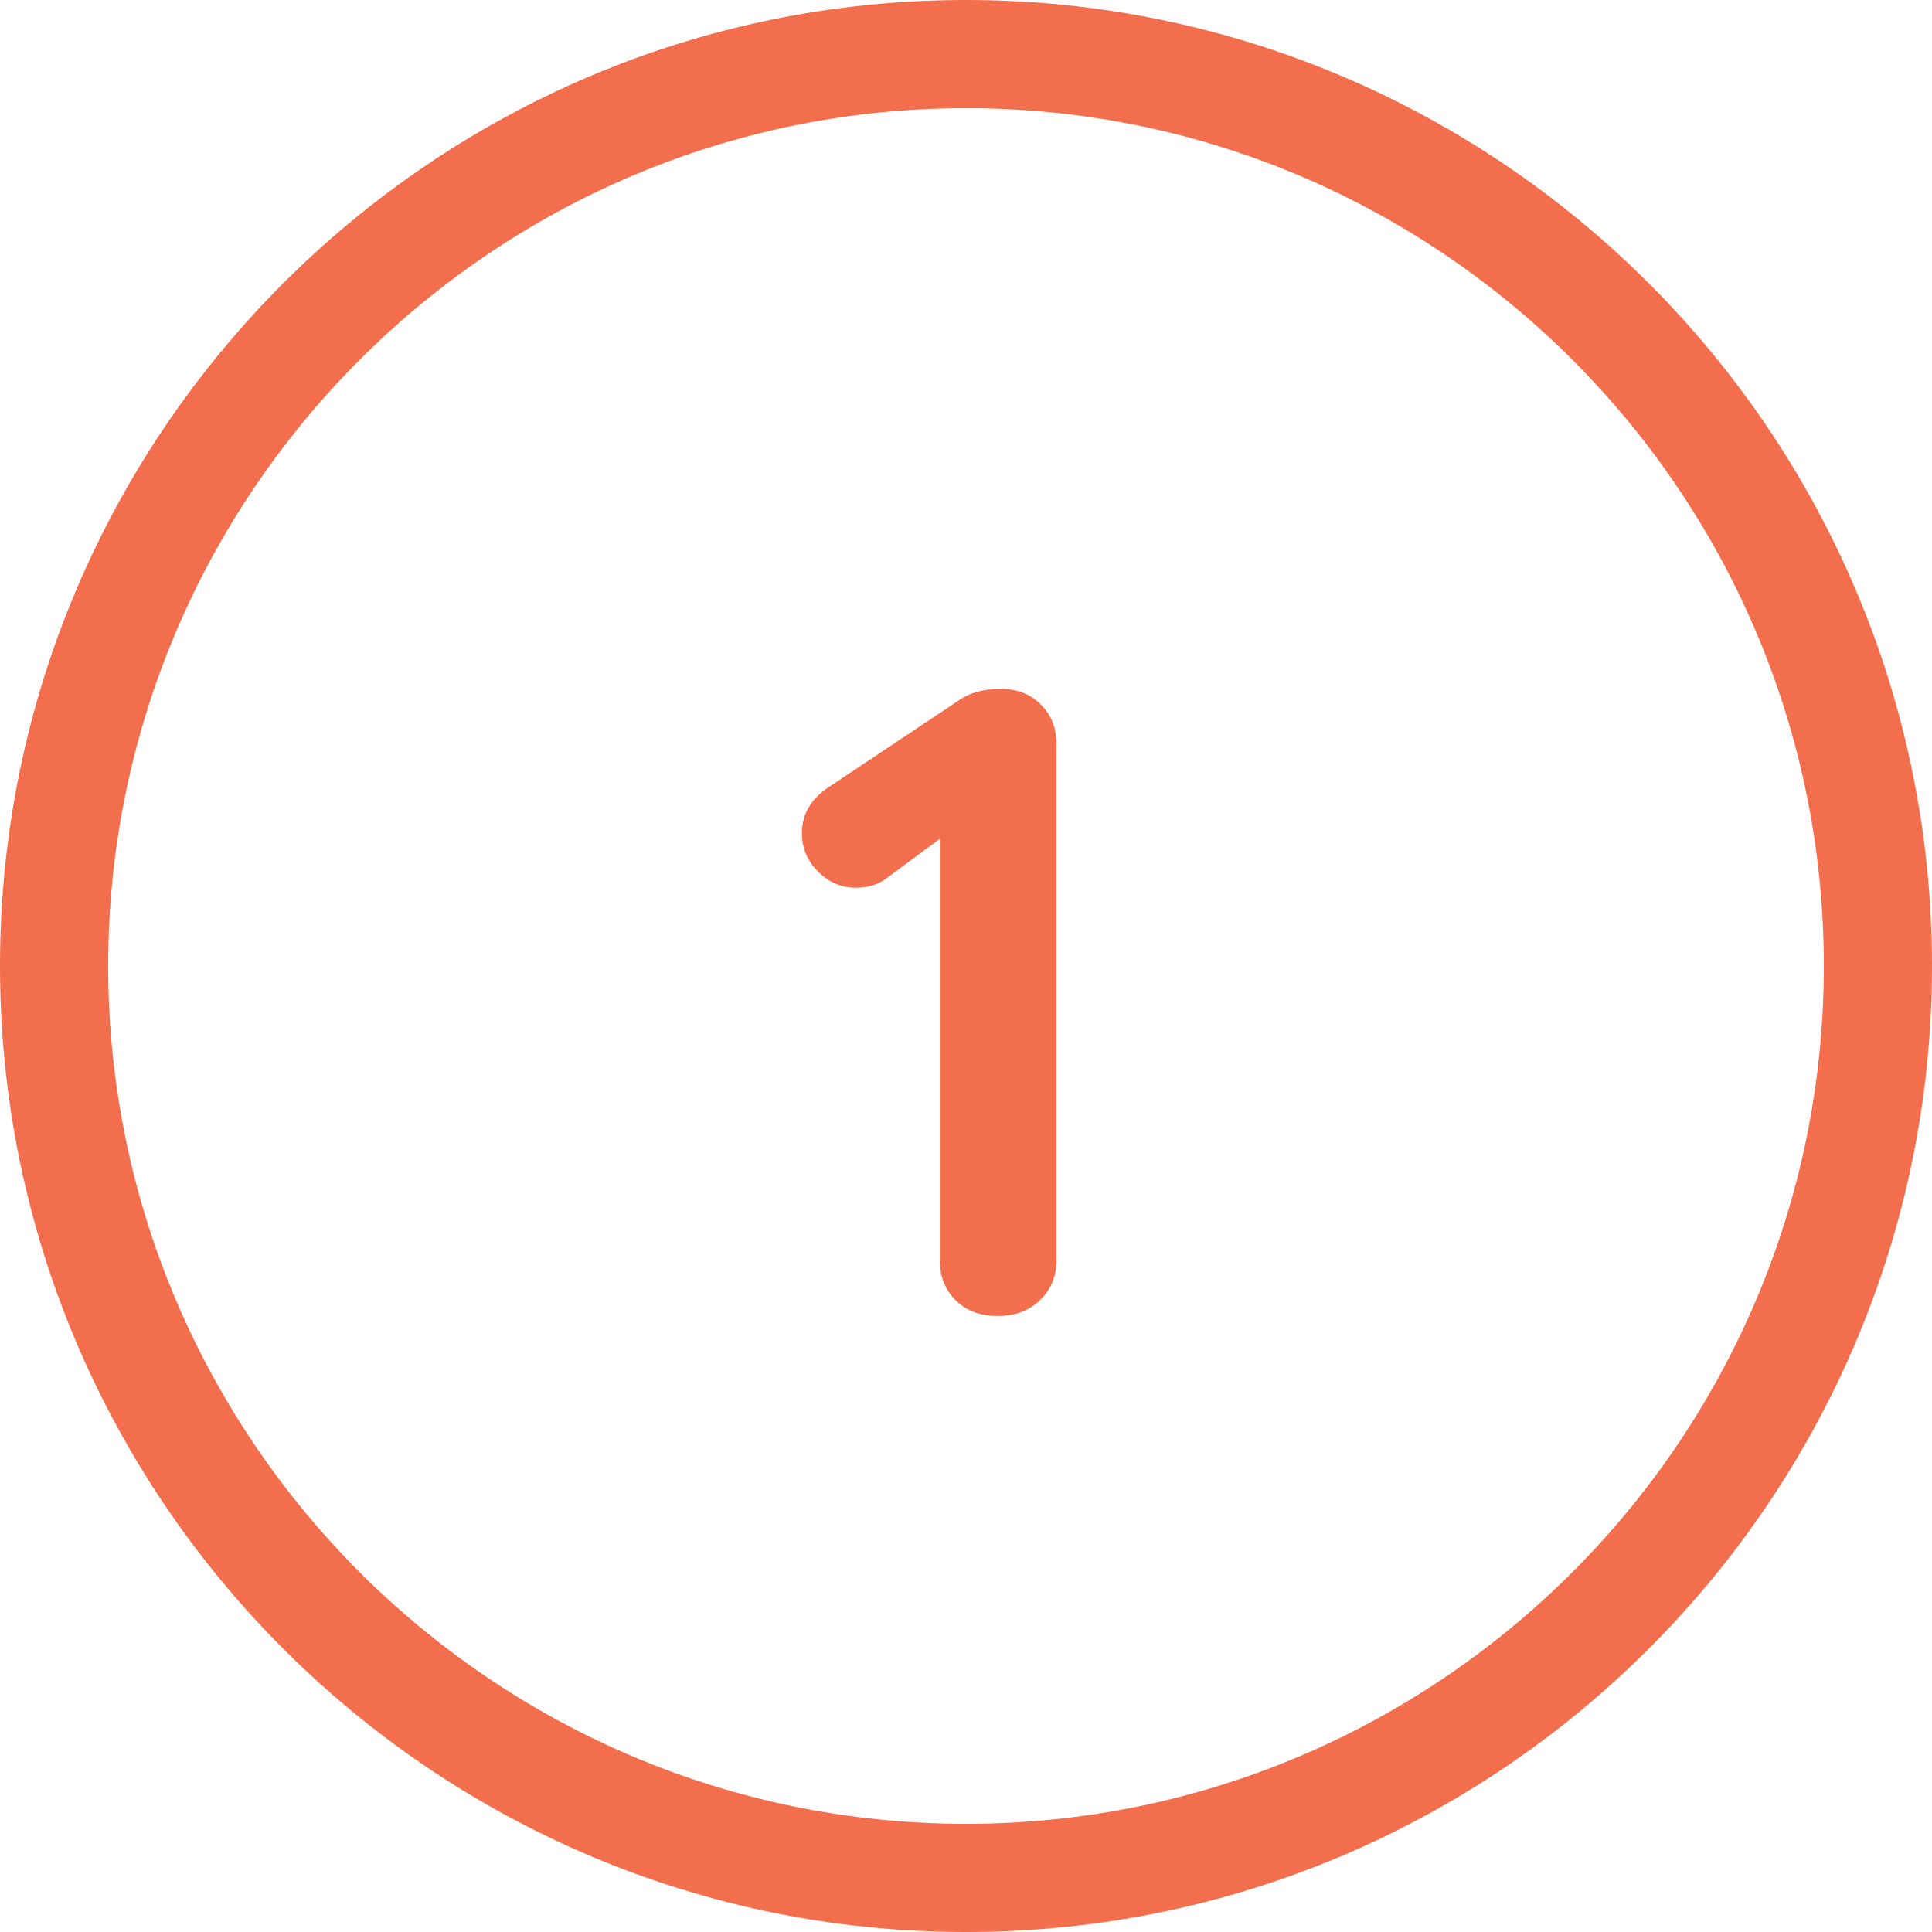
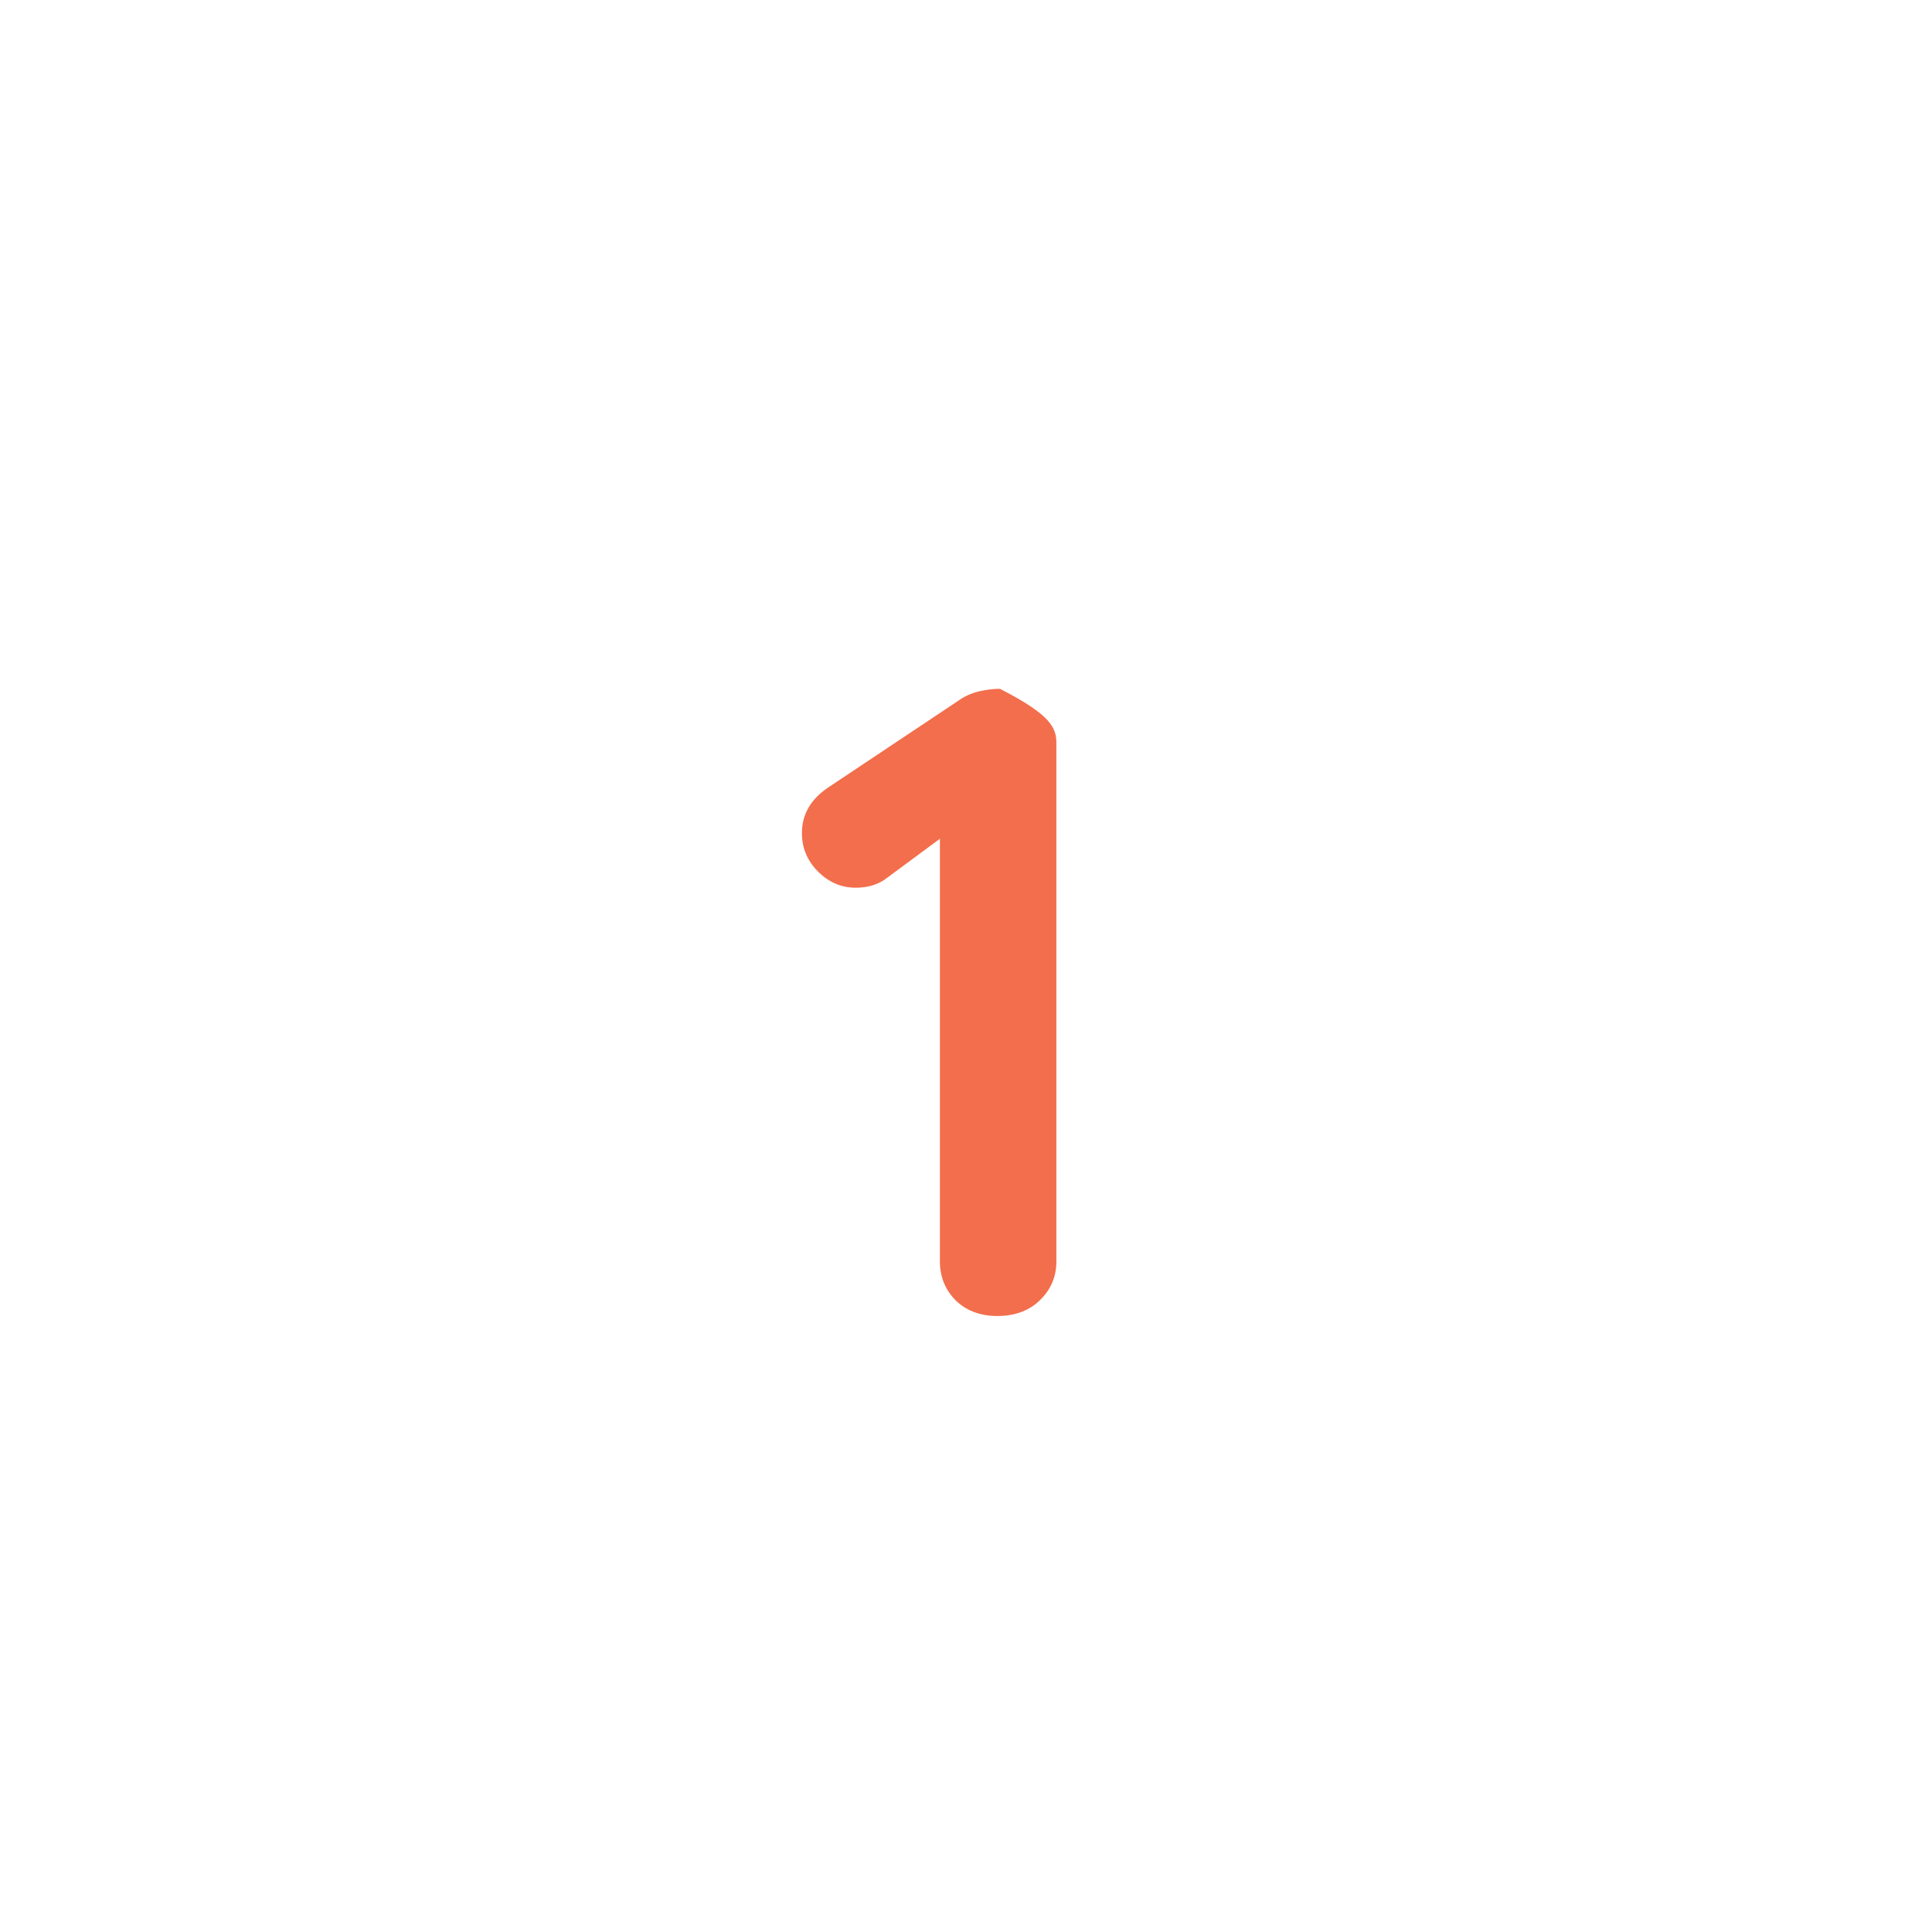
<svg xmlns="http://www.w3.org/2000/svg" width="69" height="69" viewBox="0 0 69 69" fill="none">
-   <path d="M35.616 47C35.019 47 34.528 46.819 34.144 46.456C33.76 46.072 33.568 45.603 33.568 45.048V28.92L34.016 29.624L31.68 31.352C31.381 31.587 31.008 31.704 30.56 31.704C30.048 31.704 29.6 31.512 29.216 31.128C28.832 30.744 28.64 30.285 28.64 29.752C28.64 29.069 28.971 28.515 29.632 28.088L34.24 25.016C34.453 24.867 34.688 24.76 34.944 24.696C35.221 24.632 35.477 24.6 35.712 24.6C36.331 24.6 36.821 24.792 37.184 25.176C37.547 25.539 37.728 25.997 37.728 26.552V45.048C37.728 45.603 37.525 46.072 37.12 46.456C36.736 46.819 36.235 47 35.616 47Z" fill="#F36E4C" />
-   <path d="M34.5 69C15.476 69 0 53.524 0 34.5C0 15.476 15.476 0 34.5 0C53.524 0 69 15.476 69 34.5C69 53.524 53.524 69 34.5 69ZM34.5 3.863C17.61 3.863 3.863 17.61 3.863 34.5C3.863 51.391 17.61 65.137 34.5 65.137C51.391 65.137 65.137 51.391 65.137 34.5C65.137 17.61 51.398 3.863 34.5 3.863Z" fill="#F36E4C" />
+   <path d="M35.616 47C35.019 47 34.528 46.819 34.144 46.456C33.76 46.072 33.568 45.603 33.568 45.048V28.92L34.016 29.624L31.68 31.352C31.381 31.587 31.008 31.704 30.56 31.704C30.048 31.704 29.6 31.512 29.216 31.128C28.832 30.744 28.64 30.285 28.64 29.752C28.64 29.069 28.971 28.515 29.632 28.088L34.24 25.016C34.453 24.867 34.688 24.76 34.944 24.696C35.221 24.632 35.477 24.6 35.712 24.6C37.547 25.539 37.728 25.997 37.728 26.552V45.048C37.728 45.603 37.525 46.072 37.12 46.456C36.736 46.819 36.235 47 35.616 47Z" fill="#F36E4C" />
</svg>